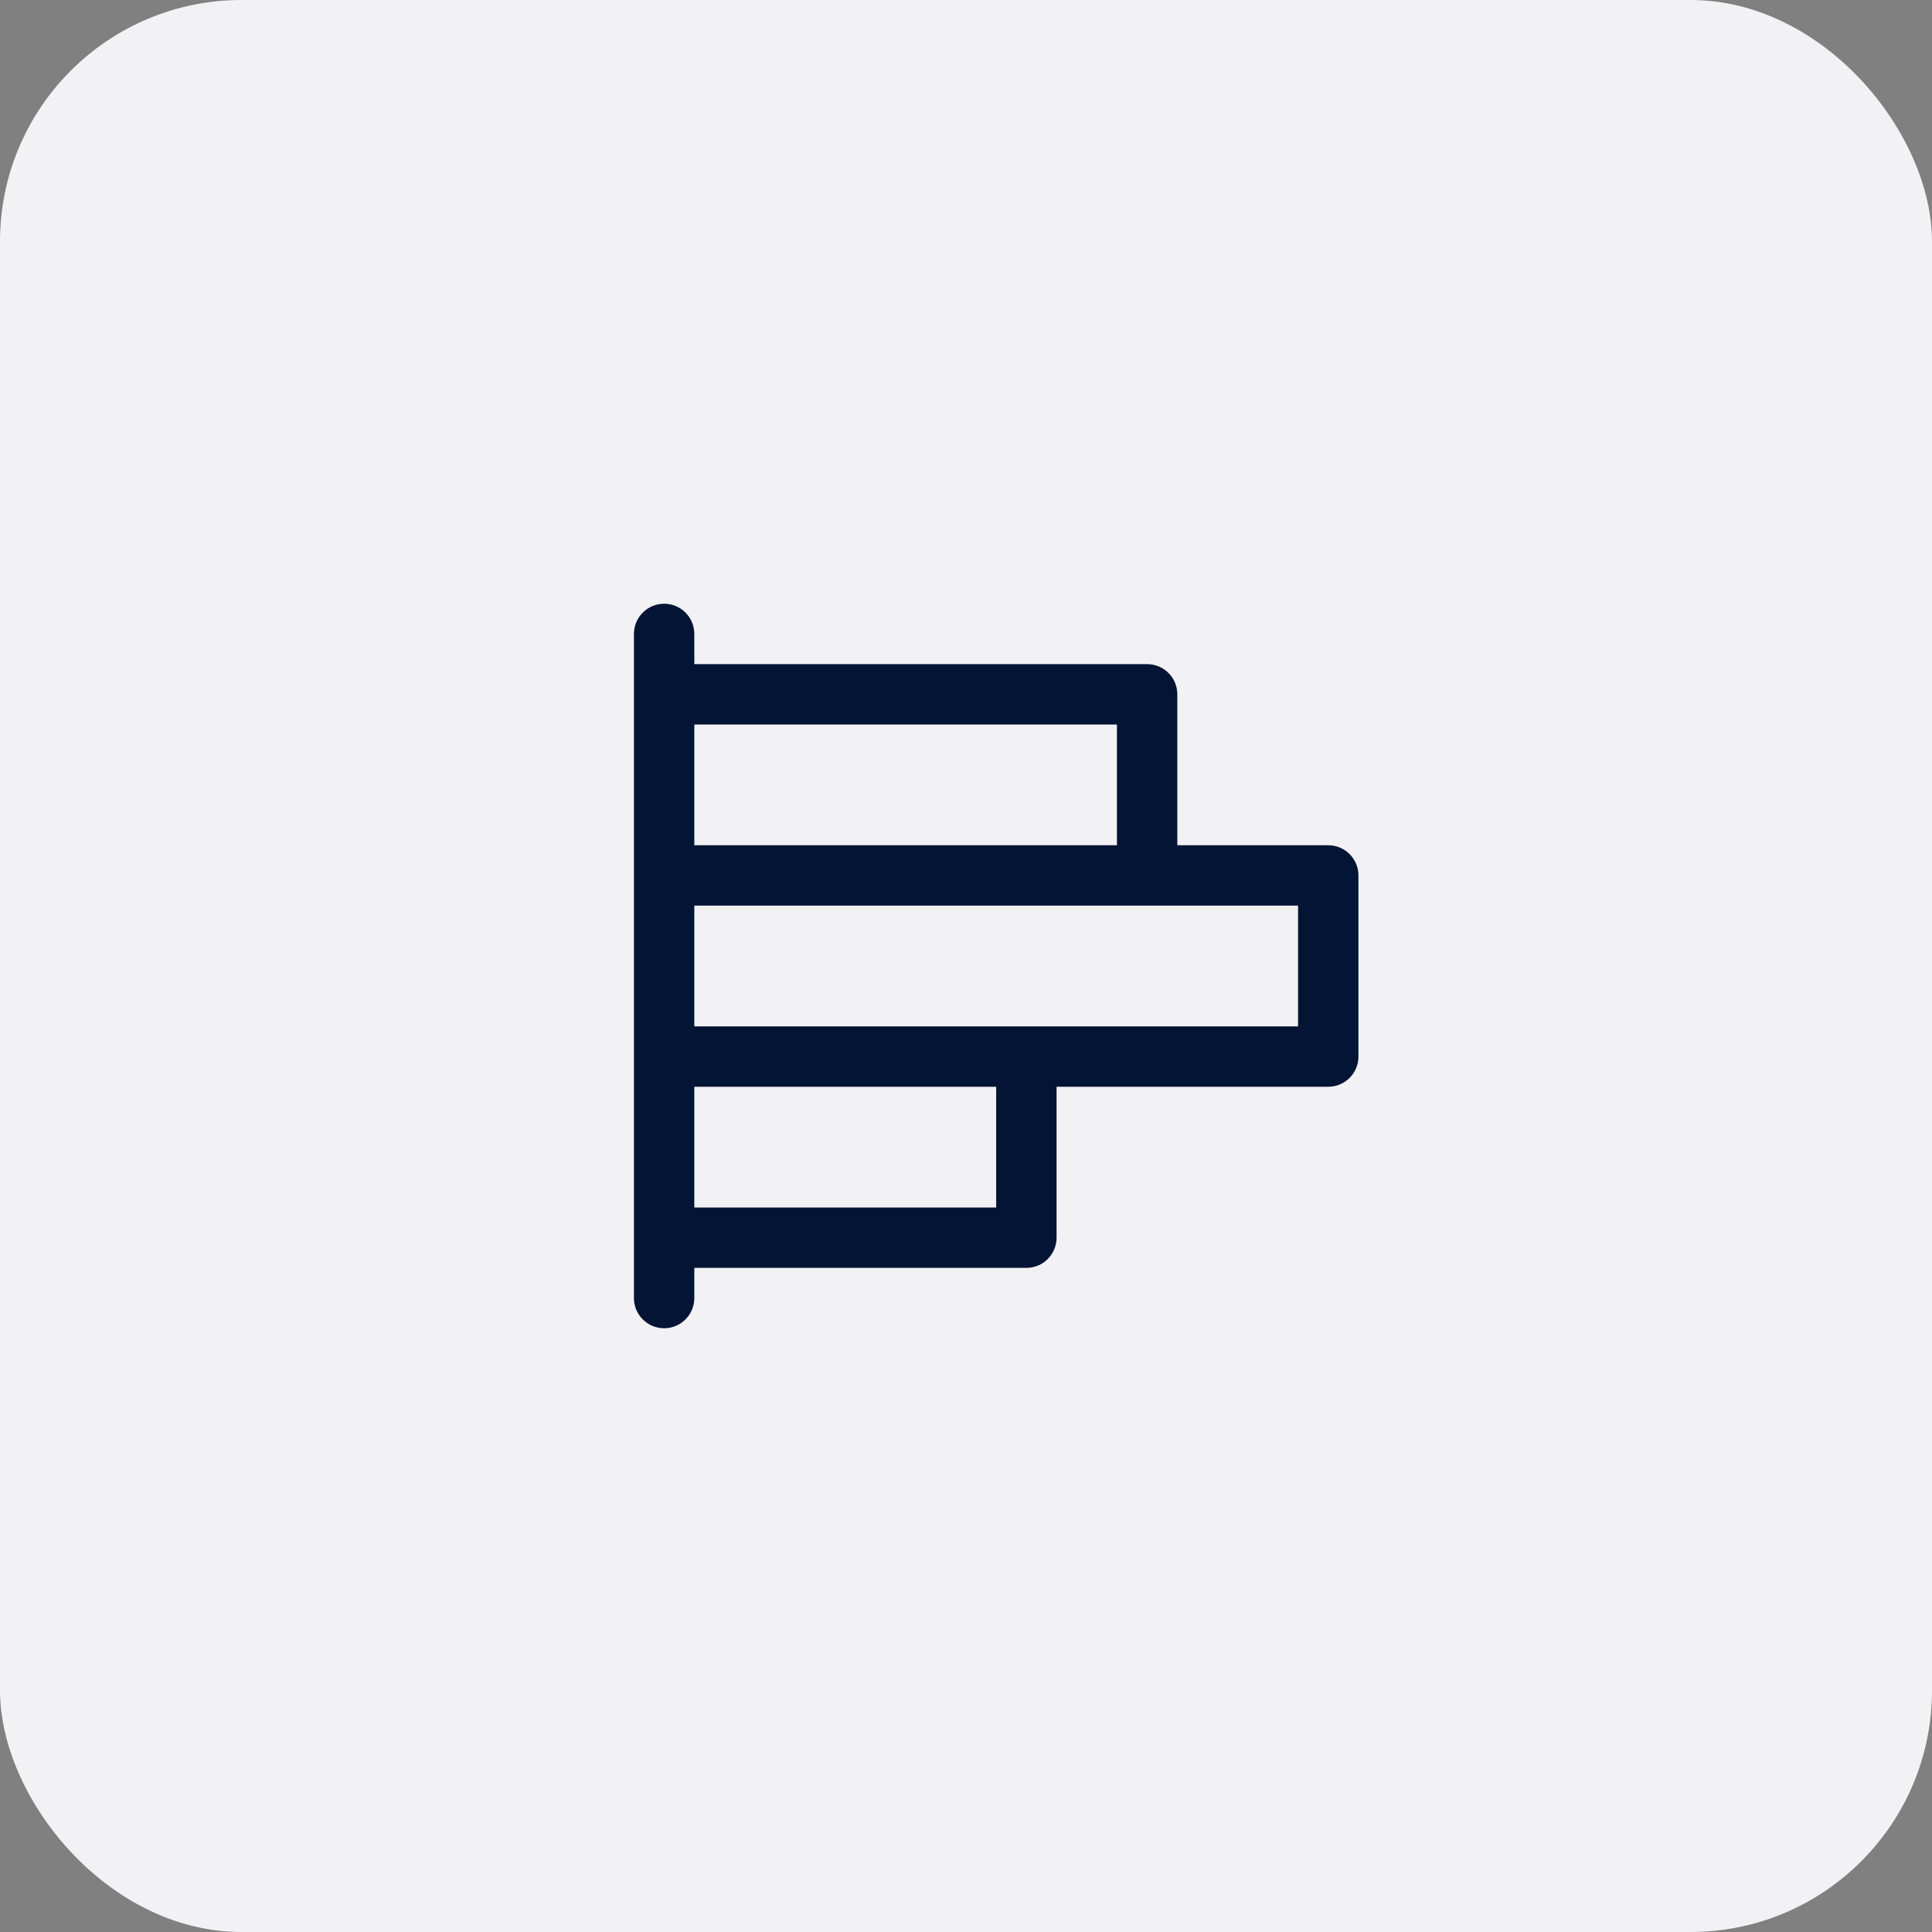
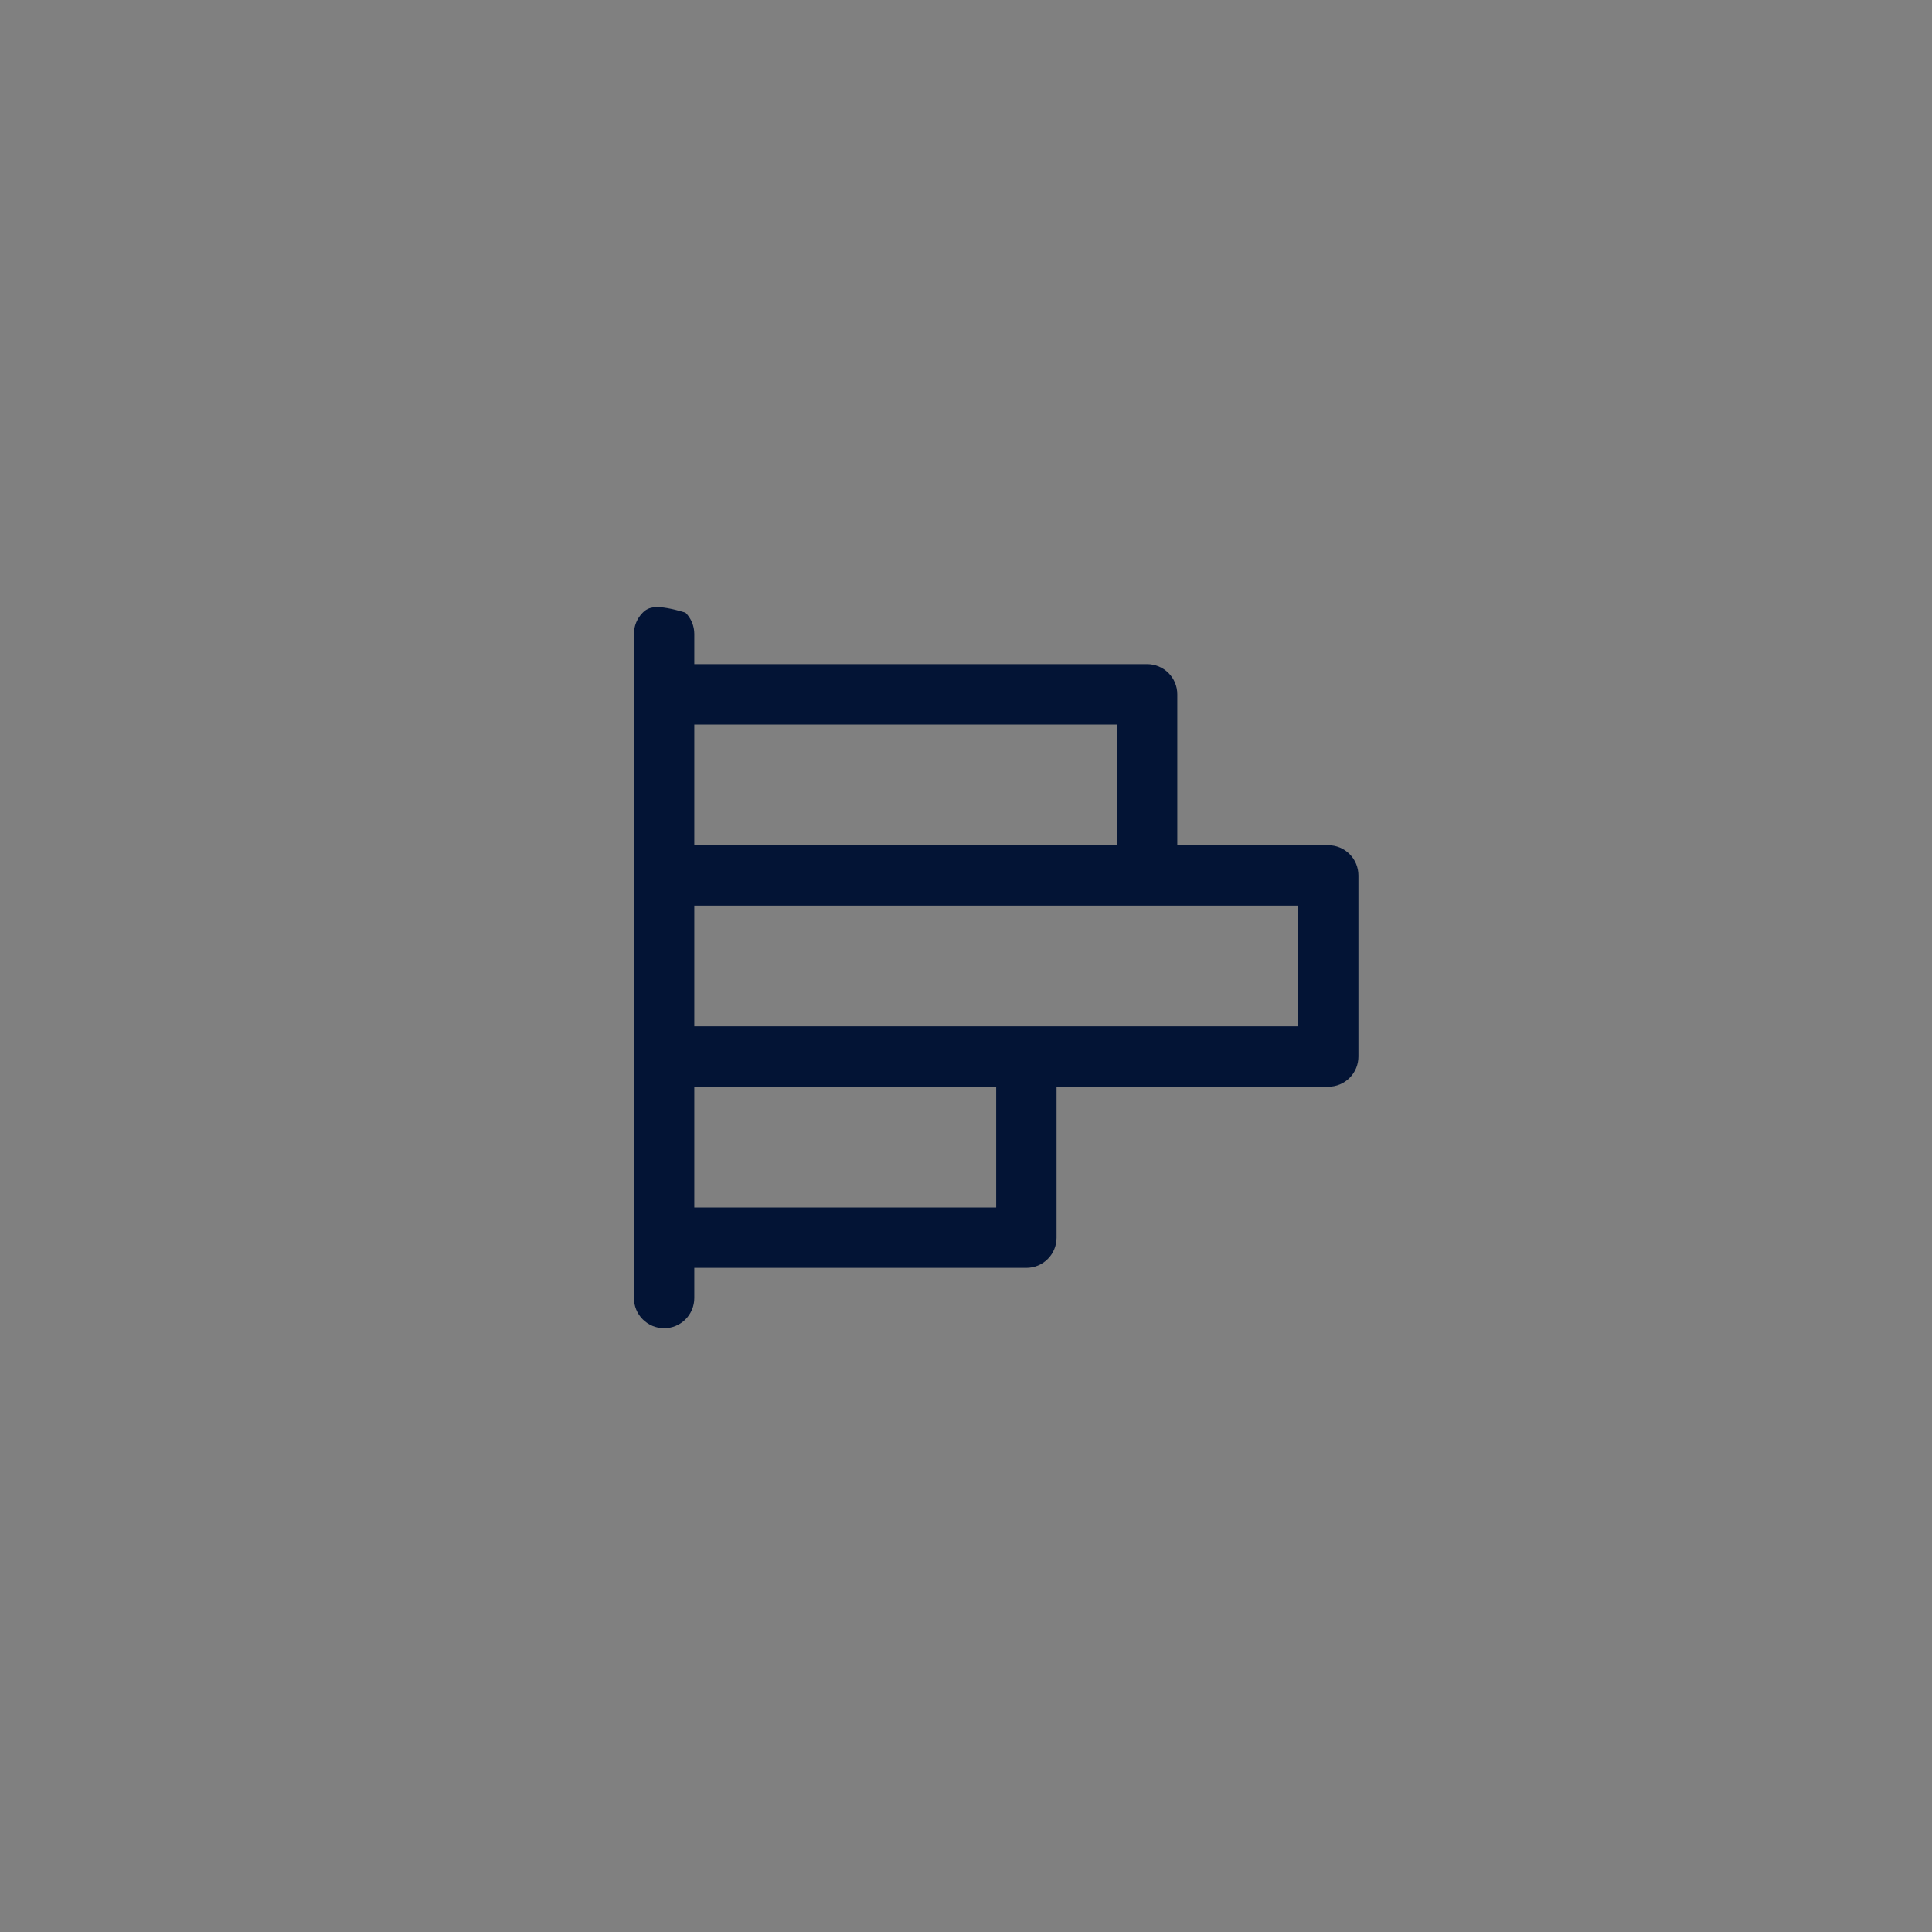
<svg xmlns="http://www.w3.org/2000/svg" width="64" height="64" viewBox="0 0 64 64" fill="none">
  <rect x="0" y="0" width="64" height="64" fill="#808080" stroke="none" />
-   <rect width="64" height="64" rx="8" fill="#F2F1F3" />
-   <path d="M44 28H39V23C39 22.735 38.895 22.48 38.707 22.293C38.52 22.105 38.265 22 38 22H23V21C23 20.735 22.895 20.48 22.707 20.293C22.52 20.105 22.265 20 22 20C21.735 20 21.48 20.105 21.293 20.293C21.105 20.48 21 20.735 21 21V43C21 43.265 21.105 43.52 21.293 43.707C21.48 43.895 21.735 44 22 44C22.265 44 22.52 43.895 22.707 43.707C22.895 43.52 23 43.265 23 43V42H34C34.265 42 34.52 41.895 34.707 41.707C34.895 41.52 35 41.265 35 41V36H44C44.265 36 44.52 35.895 44.707 35.707C44.895 35.52 45 35.265 45 35V29C45 28.735 44.895 28.48 44.707 28.293C44.52 28.105 44.265 28 44 28ZM37 24V28H23V24H37ZM33 40H23V36H33V40ZM43 34H23V30H43V34Z" fill="#031435" />
+   <path d="M44 28H39V23C39 22.735 38.895 22.48 38.707 22.293C38.52 22.105 38.265 22 38 22H23V21C23 20.735 22.895 20.48 22.707 20.293C21.735 20 21.48 20.105 21.293 20.293C21.105 20.48 21 20.735 21 21V43C21 43.265 21.105 43.52 21.293 43.707C21.48 43.895 21.735 44 22 44C22.265 44 22.52 43.895 22.707 43.707C22.895 43.52 23 43.265 23 43V42H34C34.265 42 34.52 41.895 34.707 41.707C34.895 41.52 35 41.265 35 41V36H44C44.265 36 44.52 35.895 44.707 35.707C44.895 35.52 45 35.265 45 35V29C45 28.735 44.895 28.48 44.707 28.293C44.52 28.105 44.265 28 44 28ZM37 24V28H23V24H37ZM33 40H23V36H33V40ZM43 34H23V30H43V34Z" fill="#031435" />
</svg>